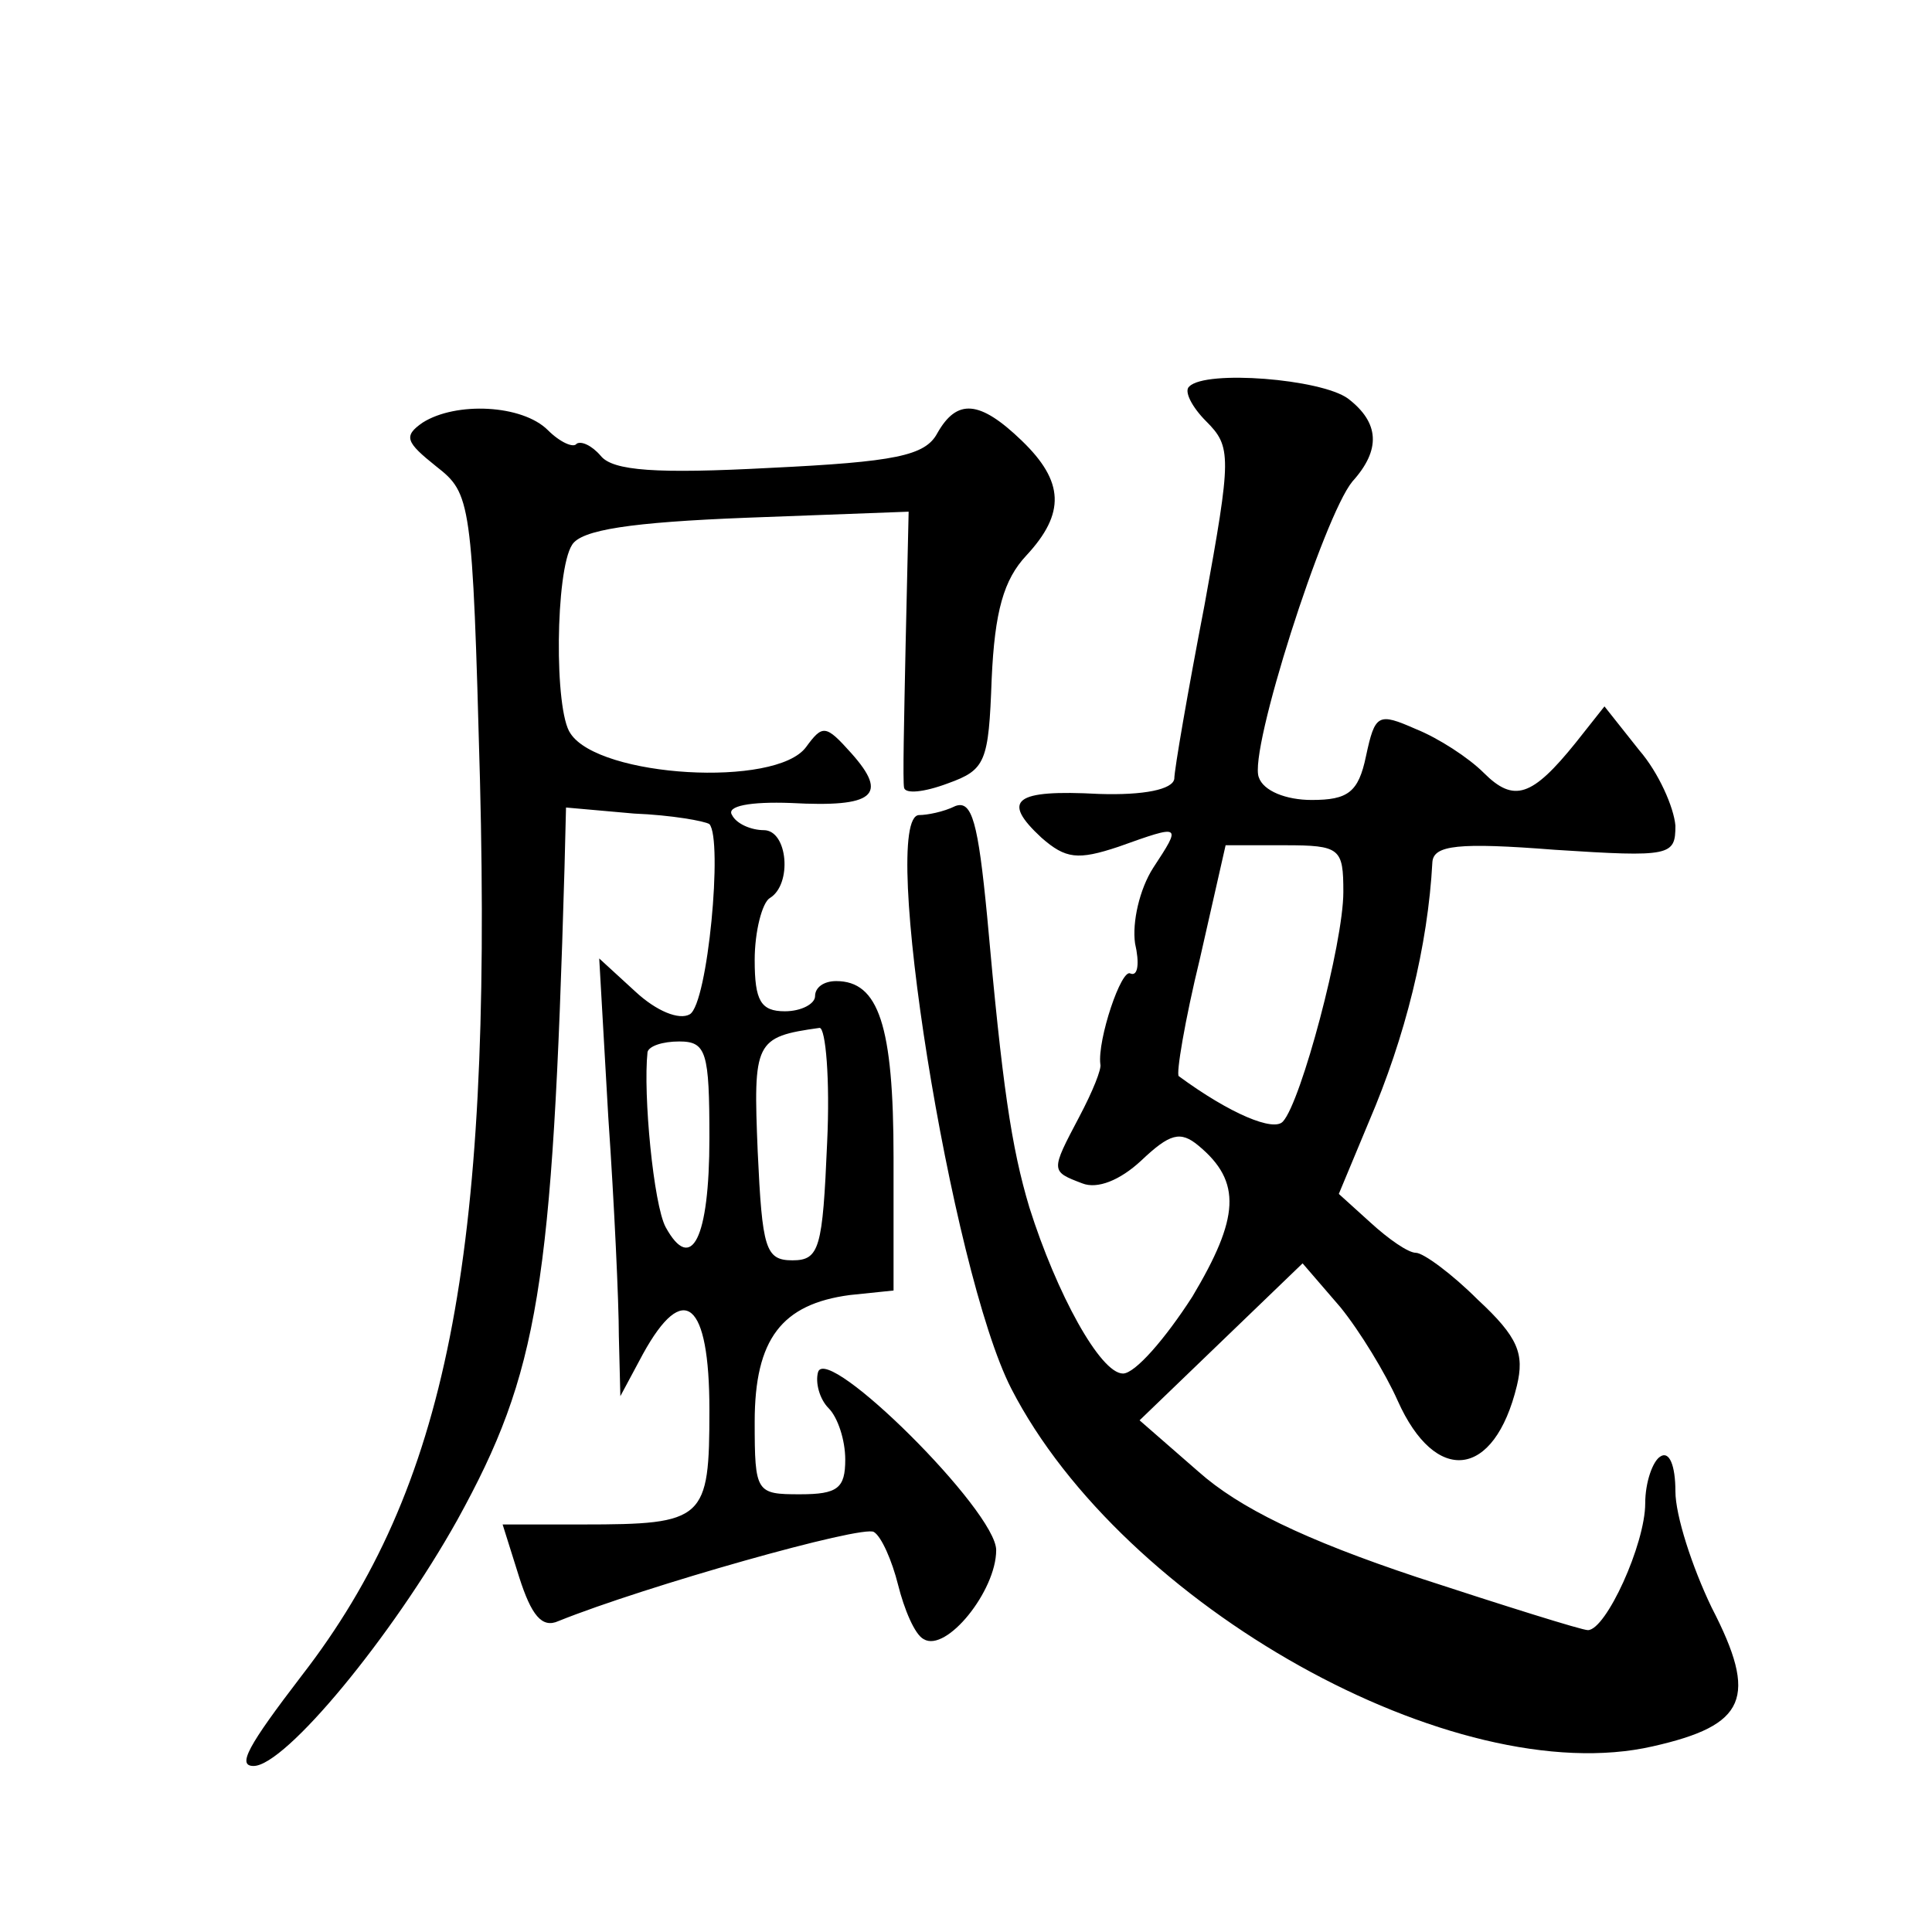
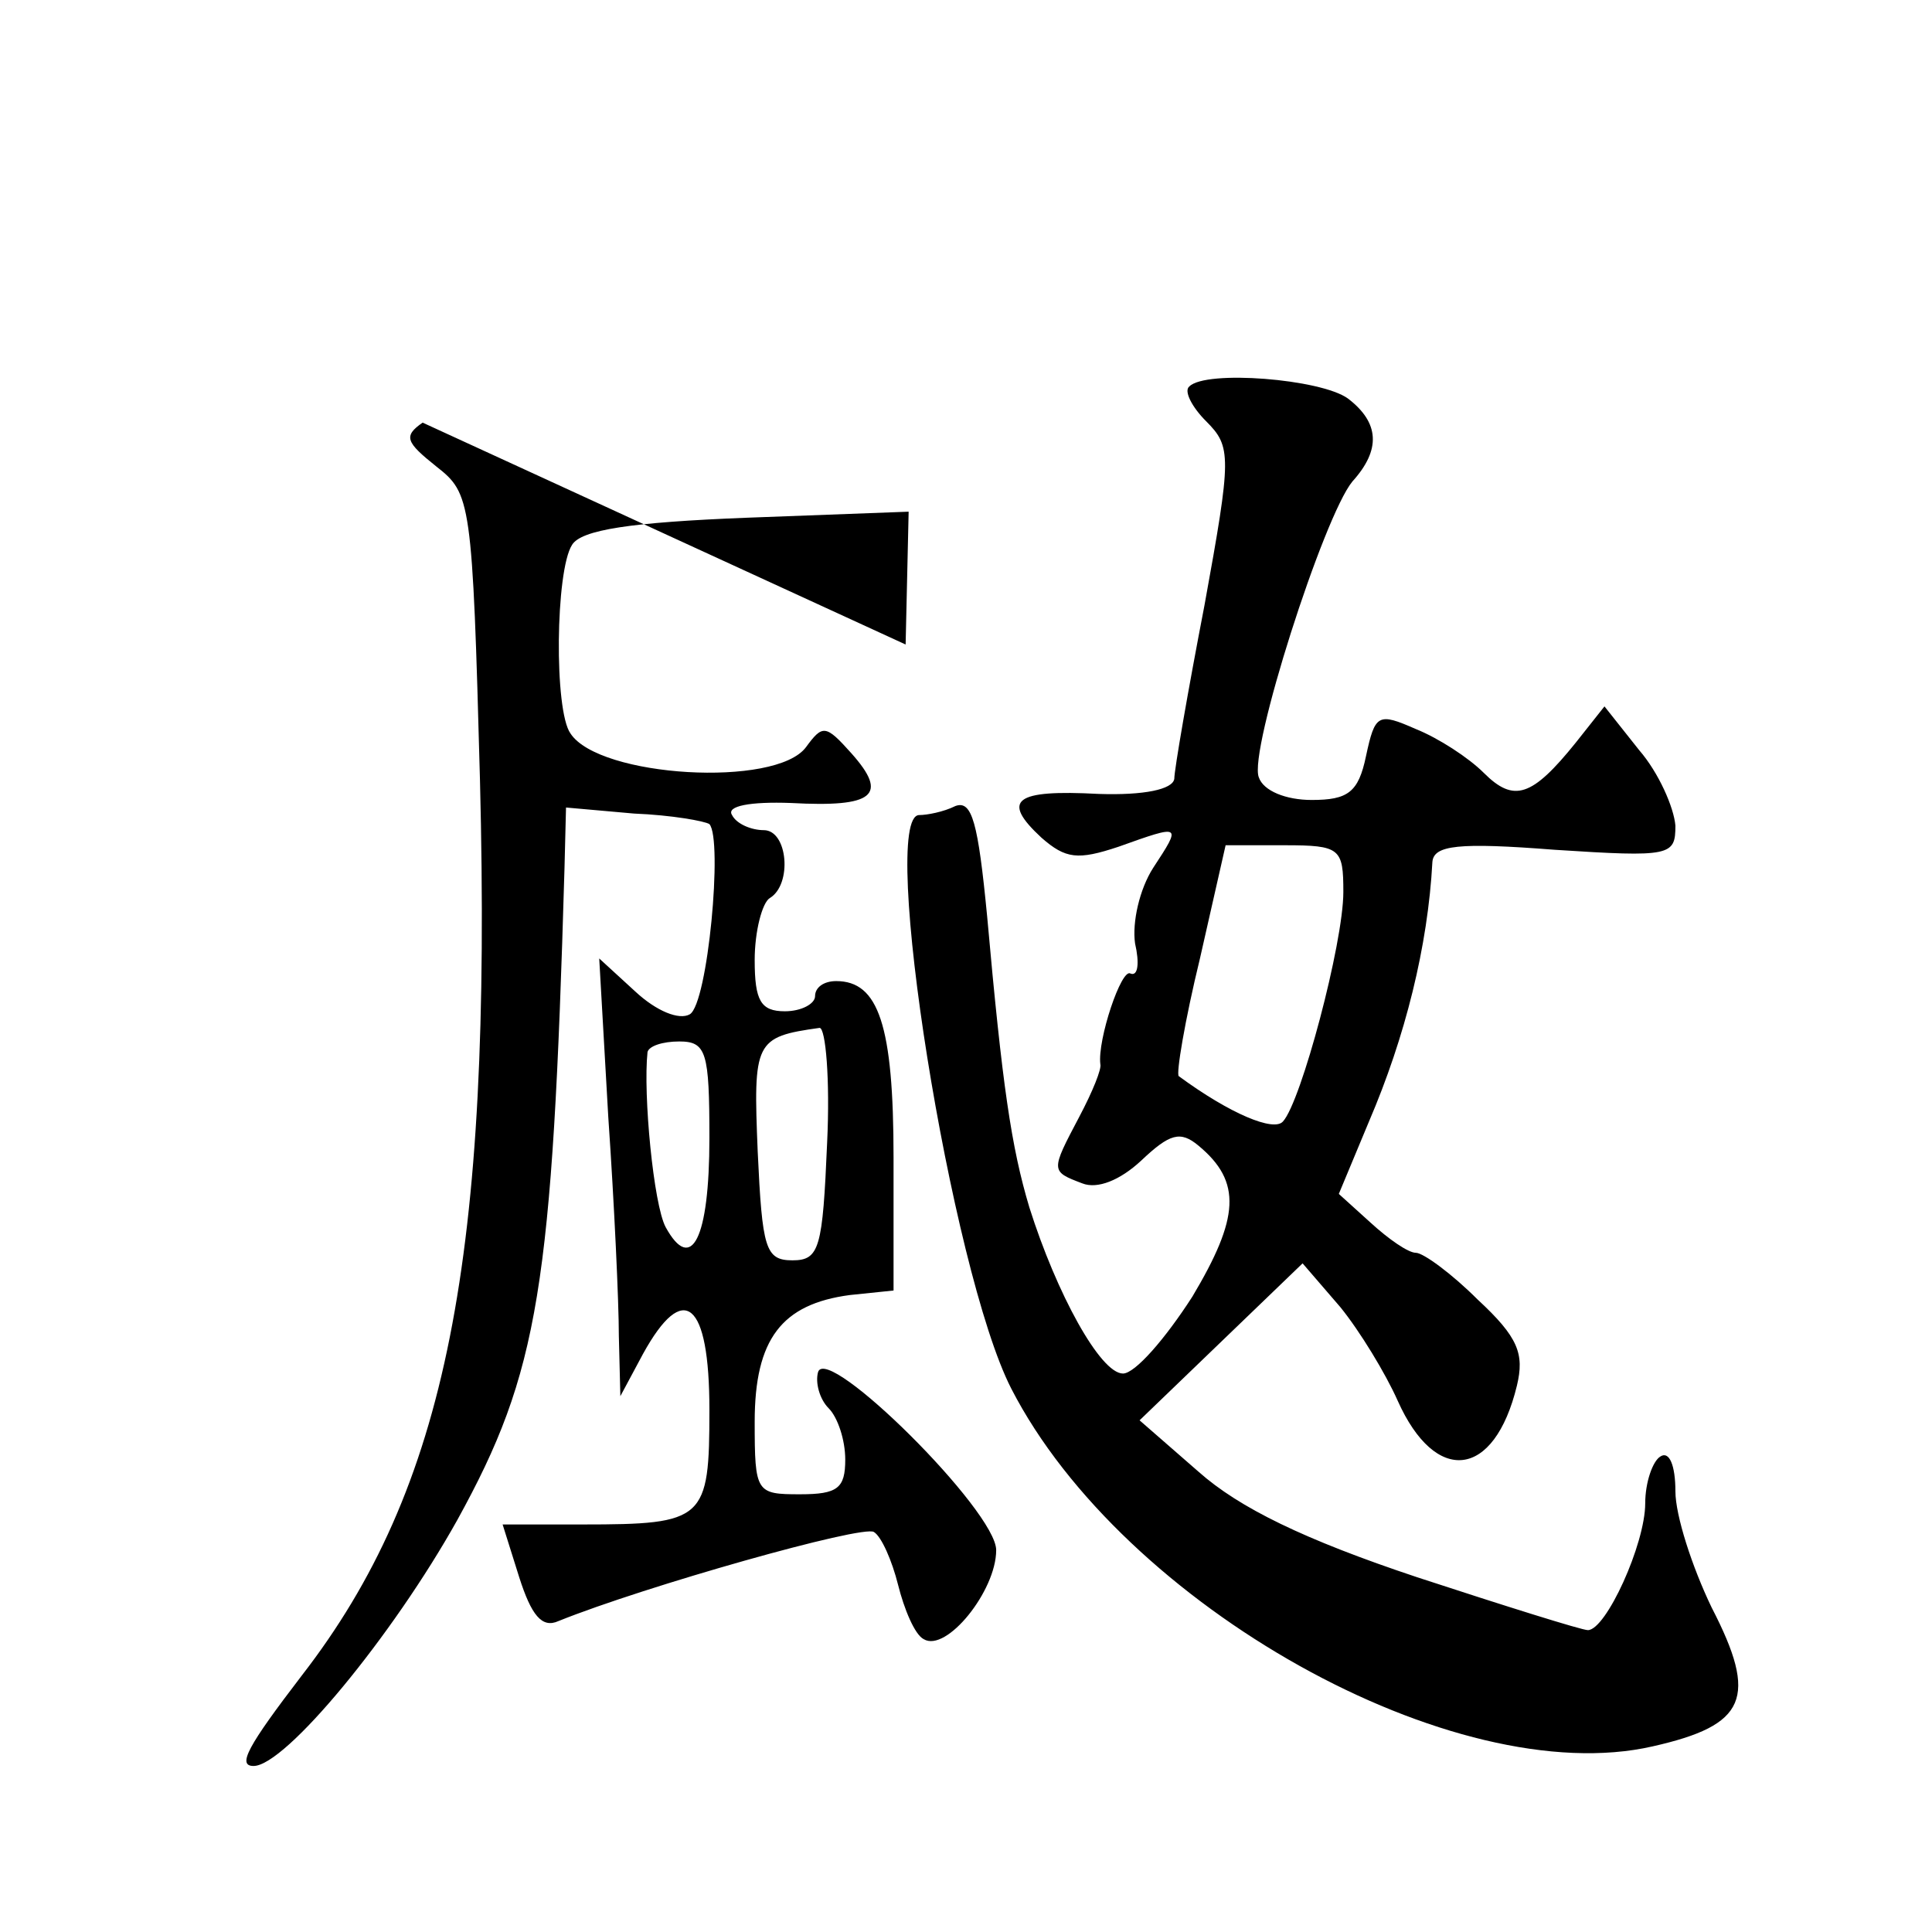
<svg xmlns="http://www.w3.org/2000/svg" version="1.0" width="128pt" height="128pt" viewBox="0 0 128 128" preserveAspectRatio="xMidYMid meet">
  <g transform="translate(0,128) scale(0.1,-0.1)" fill="#0" stroke="none">
-     <path d="M788 1024 c-4 -3 2 -14 11 -23 17 -17 17 -23 -1 -122 -11 -57 -20 -109 -20 -115 -1 -7 -20 -11 -50 -10 -56 3 -65 -4 -38 -29 16 -14 24 -15 51 -6 42 15 42 15 23 -14 -9 -14 -14 -36 -12 -50 3 -13 2 -22 -3 -20 -6 4 -22 -44 -20 -60 1 -3 -5 -18 -14 -35 -19 -36 -19 -36 2 -44 10 -4 25 2 39 15 19 18 26 20 38 10 29 -24 27 -48 -4 -100 -18 -28 -38 -51 -46 -51 -15 0 -44 53 -62 110 -12 40 -18 81 -28 193 -6 62 -10 77 -21 73 -8 -4 -19 -6 -24 -6 -27 0 21 -302 61 -380 74 -144 294 -267 425 -237 62 14 70 32 39 92 -13 27 -24 61 -24 77 0 17 -4 27 -10 23 -5 -3 -10 -17 -10 -31 0 -27 -26 -84 -38 -84 -4 0 -55 16 -113 35 -75 25 -118 46 -145 70 l-39 34 54 52 54 52 25 -29 c13 -16 30 -44 38 -62 25 -56 64 -52 79 10 5 21 1 32 -26 57 -17 17 -36 31 -41 31 -5 0 -18 9 -30 20 l-21 19 20 48 c24 56 39 116 42 172 1 11 17 13 81 8 77 -5 80 -4 80 16 -1 12 -11 35 -24 50 l-23 29 -19 -24 c-29 -36 -41 -40 -61 -20 -10 10 -30 23 -45 29 -25 11 -27 10 -33 -18 -5 -24 -12 -29 -36 -29 -17 0 -32 6 -35 15 -7 17 43 173 62 196 19 21 18 39 -3 55 -18 13 -94 19 -105 8z m102 -335 c0 -34 -28 -139 -40 -152 -6 -7 -35 5 -69 30 -2 1 4 37 14 78 l17 75 39 0 c37 0 39 -2 39 -31z M280 1000 c-13 -9 -11 -13 9 -29 23 -18 24 -22 29 -208 8 -317 -22 -469 -118 -593 -36 -47 -43 -60 -32 -60 21 0 92 86 135 163 54 98 63 154 71 432 l1 40 45 -4 c25 -1 47 -5 50 -7 9 -10 -1 -119 -13 -126 -7 -4 -22 2 -36 15 l-24 22 6 -105 c4 -58 7 -123 7 -145 l1 -40 15 28 c27 49 44 35 44 -37 0 -73 -3 -76 -84 -76 l-53 0 11 -35 c8 -25 15 -34 26 -29 57 23 202 64 209 59 5 -3 12 -19 16 -35 4 -16 11 -33 17 -36 15 -9 48 32 48 59 0 26 -112 137 -118 118 -2 -7 1 -18 7 -24 6 -6 11 -21 11 -34 0 -19 -5 -23 -30 -23 -29 0 -30 1 -30 48 0 55 18 78 63 84 l29 3 0 88 c0 88 -10 117 -38 117 -8 0 -14 -4 -14 -10 0 -5 -9 -10 -20 -10 -16 0 -20 7 -20 34 0 19 5 38 10 41 15 9 12 45 -4 45 -8 0 -18 4 -21 10 -4 6 12 9 39 8 55 -3 65 5 40 33 -17 19 -19 19 -30 4 -20 -27 -137 -20 -156 9 -11 15 -10 108 1 125 6 10 39 15 116 18 l107 4 -2 -88 c-1 -49 -2 -91 -1 -95 1 -4 13 -3 29 3 25 9 27 14 29 69 2 45 8 66 23 82 26 28 25 49 -3 76 -28 27 -43 28 -56 5 -8 -15 -28 -19 -111 -23 -75 -4 -104 -2 -112 8 -6 7 -13 10 -16 8 -2 -3 -11 1 -19 9 -17 17 -61 19 -83 5z m268 -477 c-3 -70 -5 -78 -23 -78 -18 0 -20 8 -23 72 -3 73 -2 76 41 82 4 0 7 -34 5 -76z m-78 3 c0 -67 -12 -90 -29 -59 -8 15 -15 88 -12 116 1 4 10 7 21 7 18 0 20 -7 20 -64z" />
+     <path d="M788 1024 c-4 -3 2 -14 11 -23 17 -17 17 -23 -1 -122 -11 -57 -20 -109 -20 -115 -1 -7 -20 -11 -50 -10 -56 3 -65 -4 -38 -29 16 -14 24 -15 51 -6 42 15 42 15 23 -14 -9 -14 -14 -36 -12 -50 3 -13 2 -22 -3 -20 -6 4 -22 -44 -20 -60 1 -3 -5 -18 -14 -35 -19 -36 -19 -36 2 -44 10 -4 25 2 39 15 19 18 26 20 38 10 29 -24 27 -48 -4 -100 -18 -28 -38 -51 -46 -51 -15 0 -44 53 -62 110 -12 40 -18 81 -28 193 -6 62 -10 77 -21 73 -8 -4 -19 -6 -24 -6 -27 0 21 -302 61 -380 74 -144 294 -267 425 -237 62 14 70 32 39 92 -13 27 -24 61 -24 77 0 17 -4 27 -10 23 -5 -3 -10 -17 -10 -31 0 -27 -26 -84 -38 -84 -4 0 -55 16 -113 35 -75 25 -118 46 -145 70 l-39 34 54 52 54 52 25 -29 c13 -16 30 -44 38 -62 25 -56 64 -52 79 10 5 21 1 32 -26 57 -17 17 -36 31 -41 31 -5 0 -18 9 -30 20 l-21 19 20 48 c24 56 39 116 42 172 1 11 17 13 81 8 77 -5 80 -4 80 16 -1 12 -11 35 -24 50 l-23 29 -19 -24 c-29 -36 -41 -40 -61 -20 -10 10 -30 23 -45 29 -25 11 -27 10 -33 -18 -5 -24 -12 -29 -36 -29 -17 0 -32 6 -35 15 -7 17 43 173 62 196 19 21 18 39 -3 55 -18 13 -94 19 -105 8z m102 -335 c0 -34 -28 -139 -40 -152 -6 -7 -35 5 -69 30 -2 1 4 37 14 78 l17 75 39 0 c37 0 39 -2 39 -31z M280 1000 c-13 -9 -11 -13 9 -29 23 -18 24 -22 29 -208 8 -317 -22 -469 -118 -593 -36 -47 -43 -60 -32 -60 21 0 92 86 135 163 54 98 63 154 71 432 l1 40 45 -4 c25 -1 47 -5 50 -7 9 -10 -1 -119 -13 -126 -7 -4 -22 2 -36 15 l-24 22 6 -105 c4 -58 7 -123 7 -145 l1 -40 15 28 c27 49 44 35 44 -37 0 -73 -3 -76 -84 -76 l-53 0 11 -35 c8 -25 15 -34 26 -29 57 23 202 64 209 59 5 -3 12 -19 16 -35 4 -16 11 -33 17 -36 15 -9 48 32 48 59 0 26 -112 137 -118 118 -2 -7 1 -18 7 -24 6 -6 11 -21 11 -34 0 -19 -5 -23 -30 -23 -29 0 -30 1 -30 48 0 55 18 78 63 84 l29 3 0 88 c0 88 -10 117 -38 117 -8 0 -14 -4 -14 -10 0 -5 -9 -10 -20 -10 -16 0 -20 7 -20 34 0 19 5 38 10 41 15 9 12 45 -4 45 -8 0 -18 4 -21 10 -4 6 12 9 39 8 55 -3 65 5 40 33 -17 19 -19 19 -30 4 -20 -27 -137 -20 -156 9 -11 15 -10 108 1 125 6 10 39 15 116 18 l107 4 -2 -88 z m268 -477 c-3 -70 -5 -78 -23 -78 -18 0 -20 8 -23 72 -3 73 -2 76 41 82 4 0 7 -34 5 -76z m-78 3 c0 -67 -12 -90 -29 -59 -8 15 -15 88 -12 116 1 4 10 7 21 7 18 0 20 -7 20 -64z" />
  </g>
</svg>